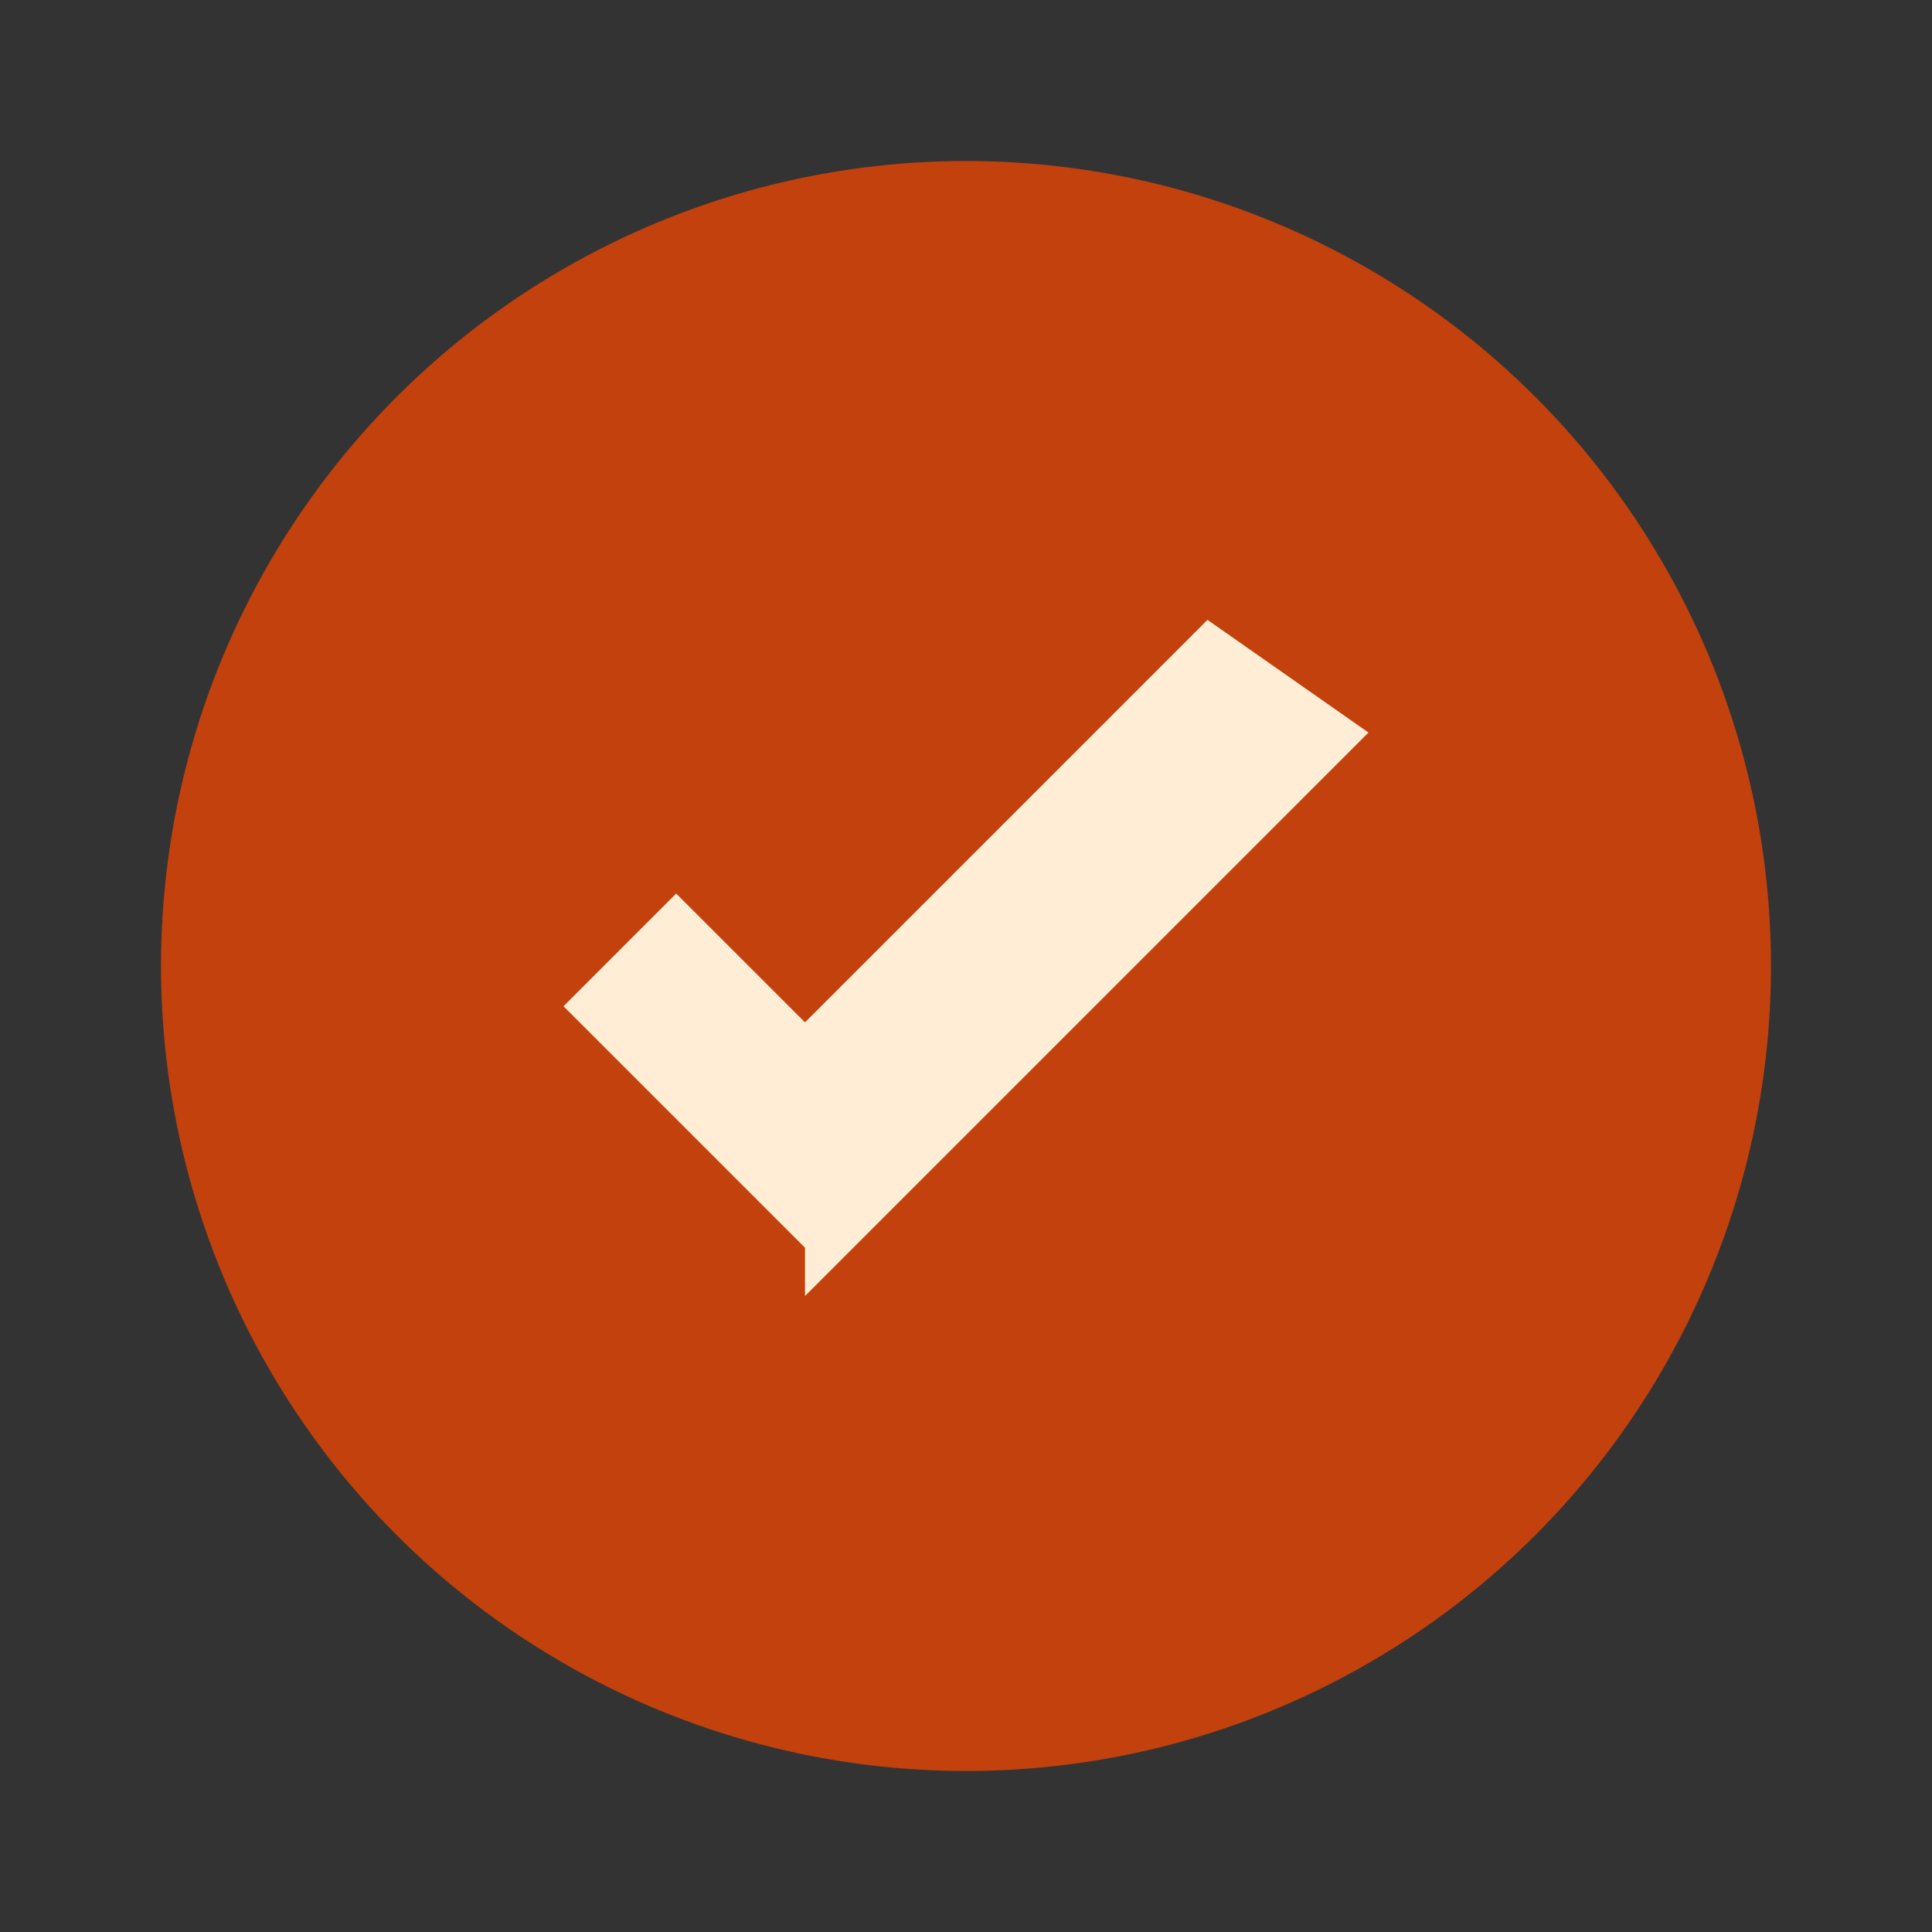
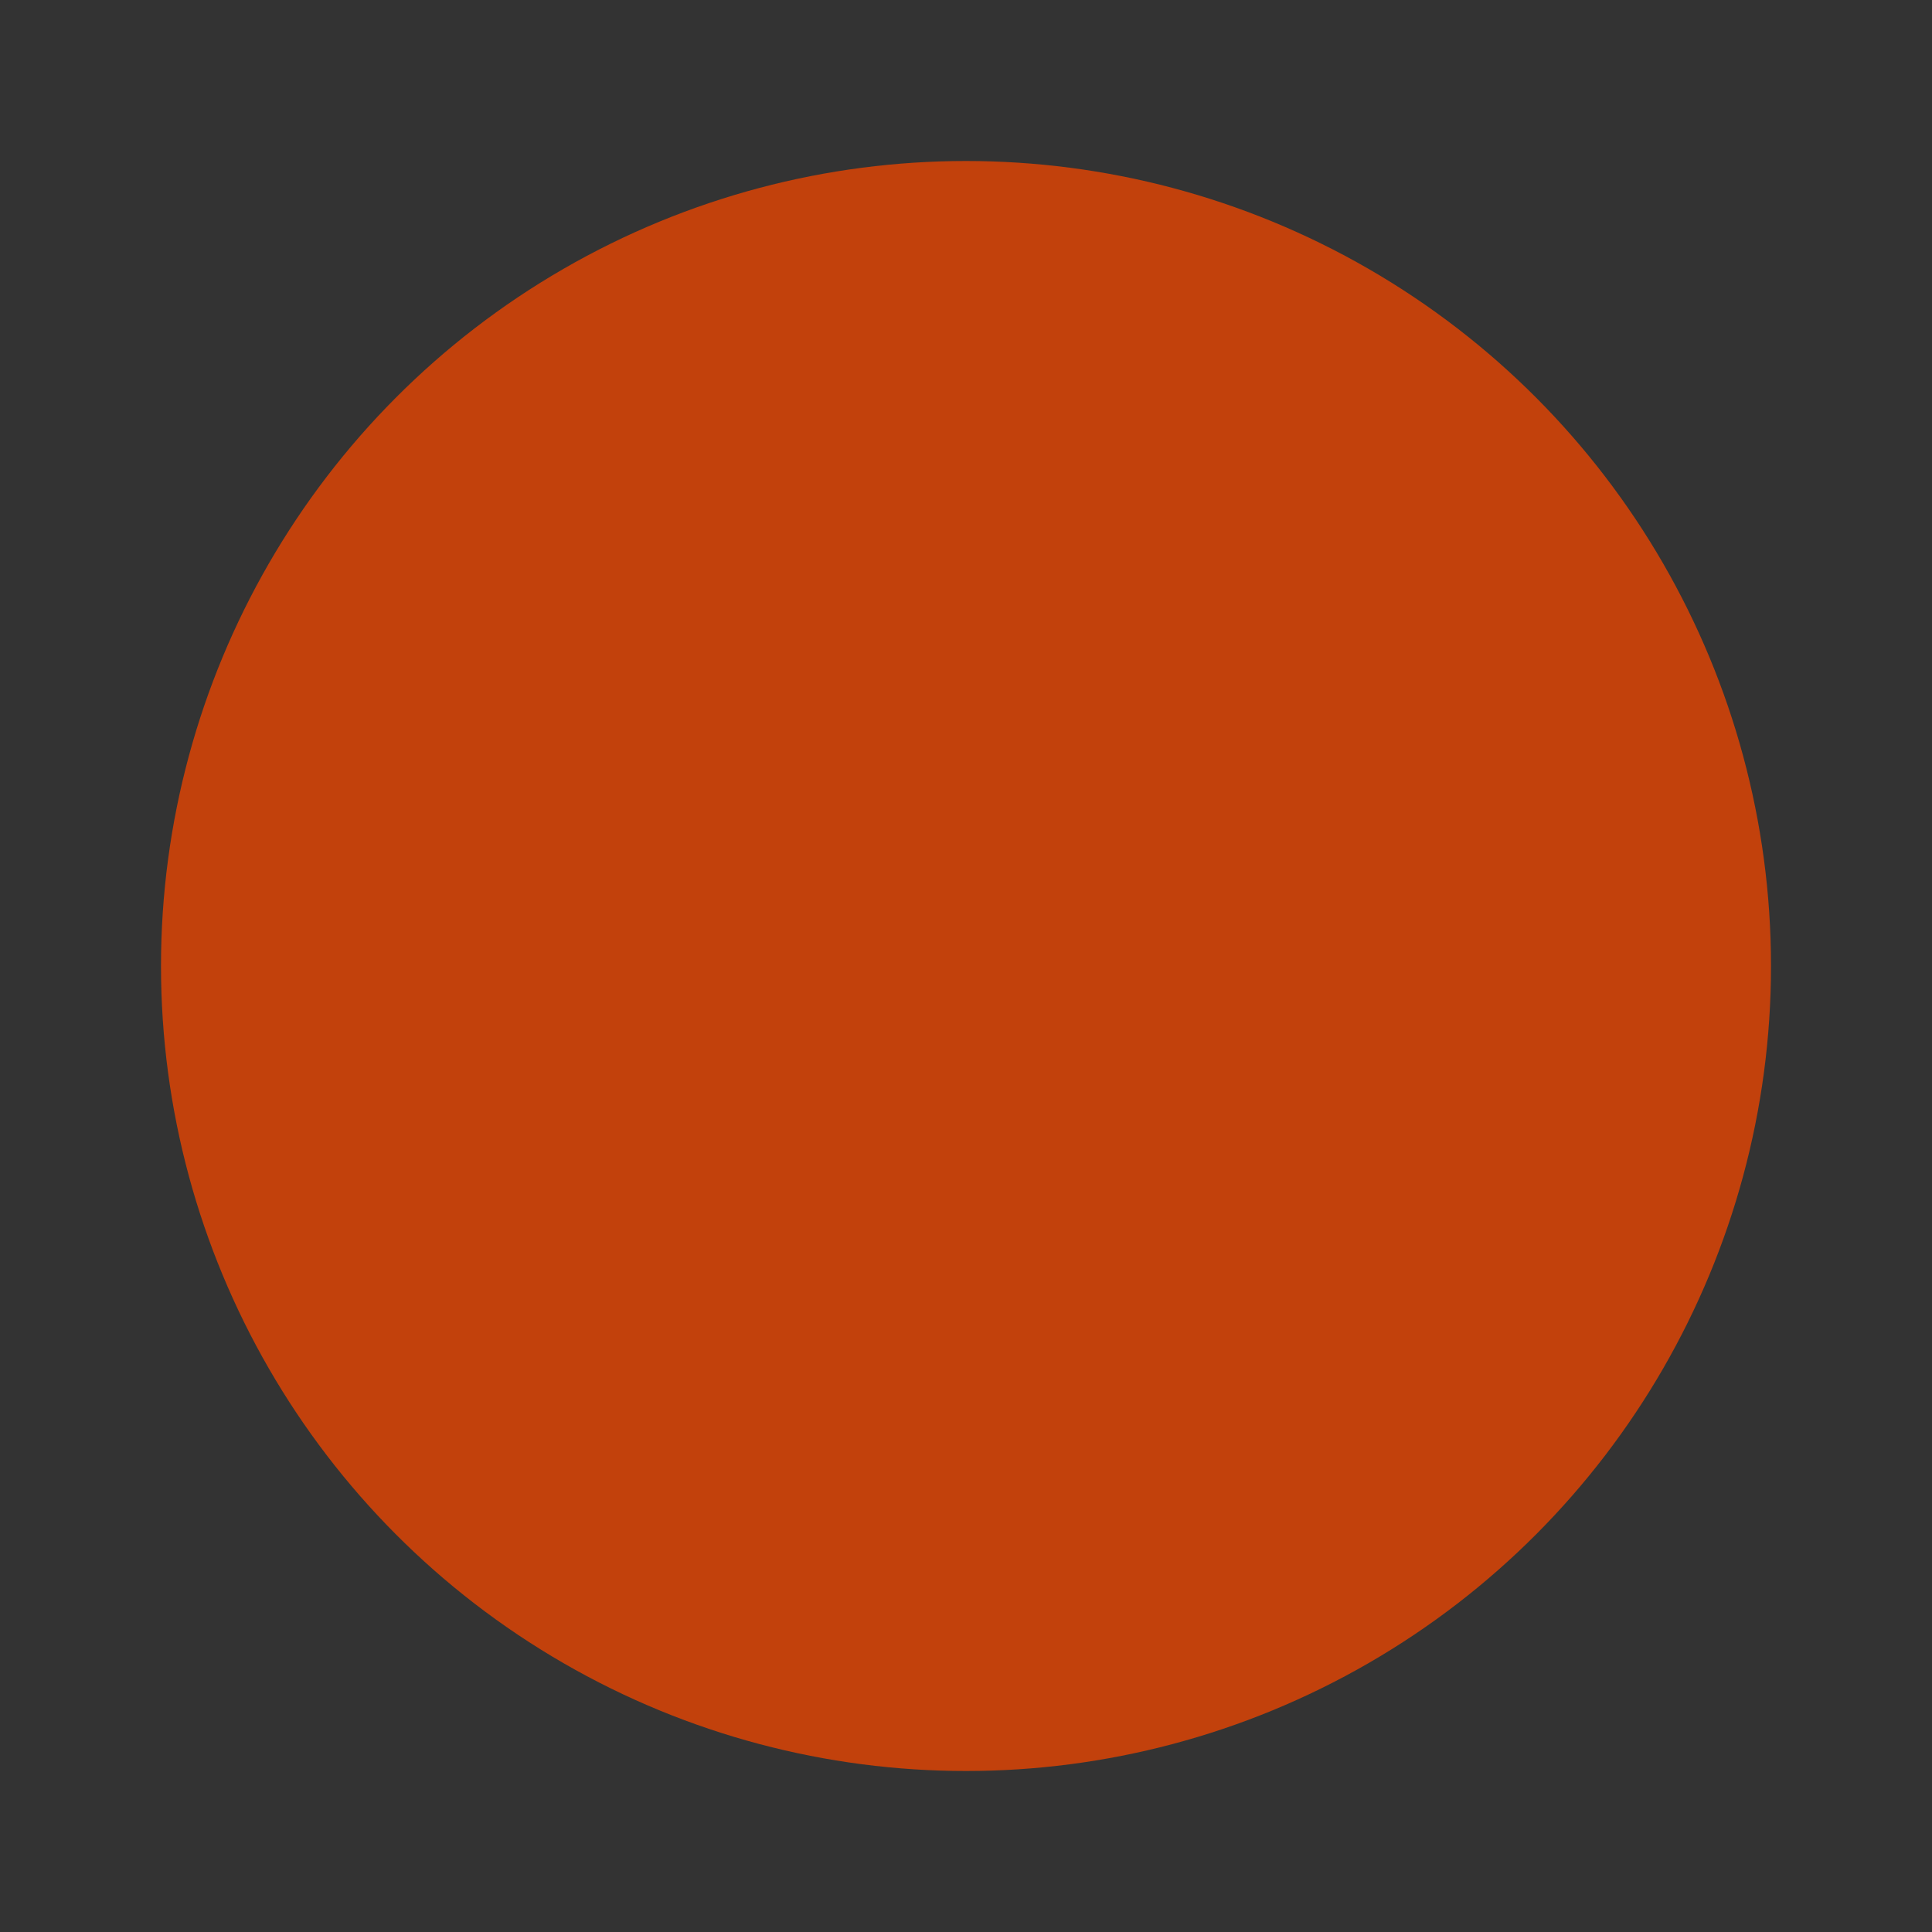
<svg xmlns="http://www.w3.org/2000/svg" width="24" height="24" viewBox="0 0 24 24">
  <rect x="0" y="0" width="24" height="24" fill="#333333" stroke="none" />
  <circle cx="12" cy="12" r="10" fill="#c2410c" />
-   <path fill="#ffedd5" d="M10,15.5l-3-3l1.4-1.4l1.6,1.6l5-5L17,9.1l-7,7Z" />
</svg>